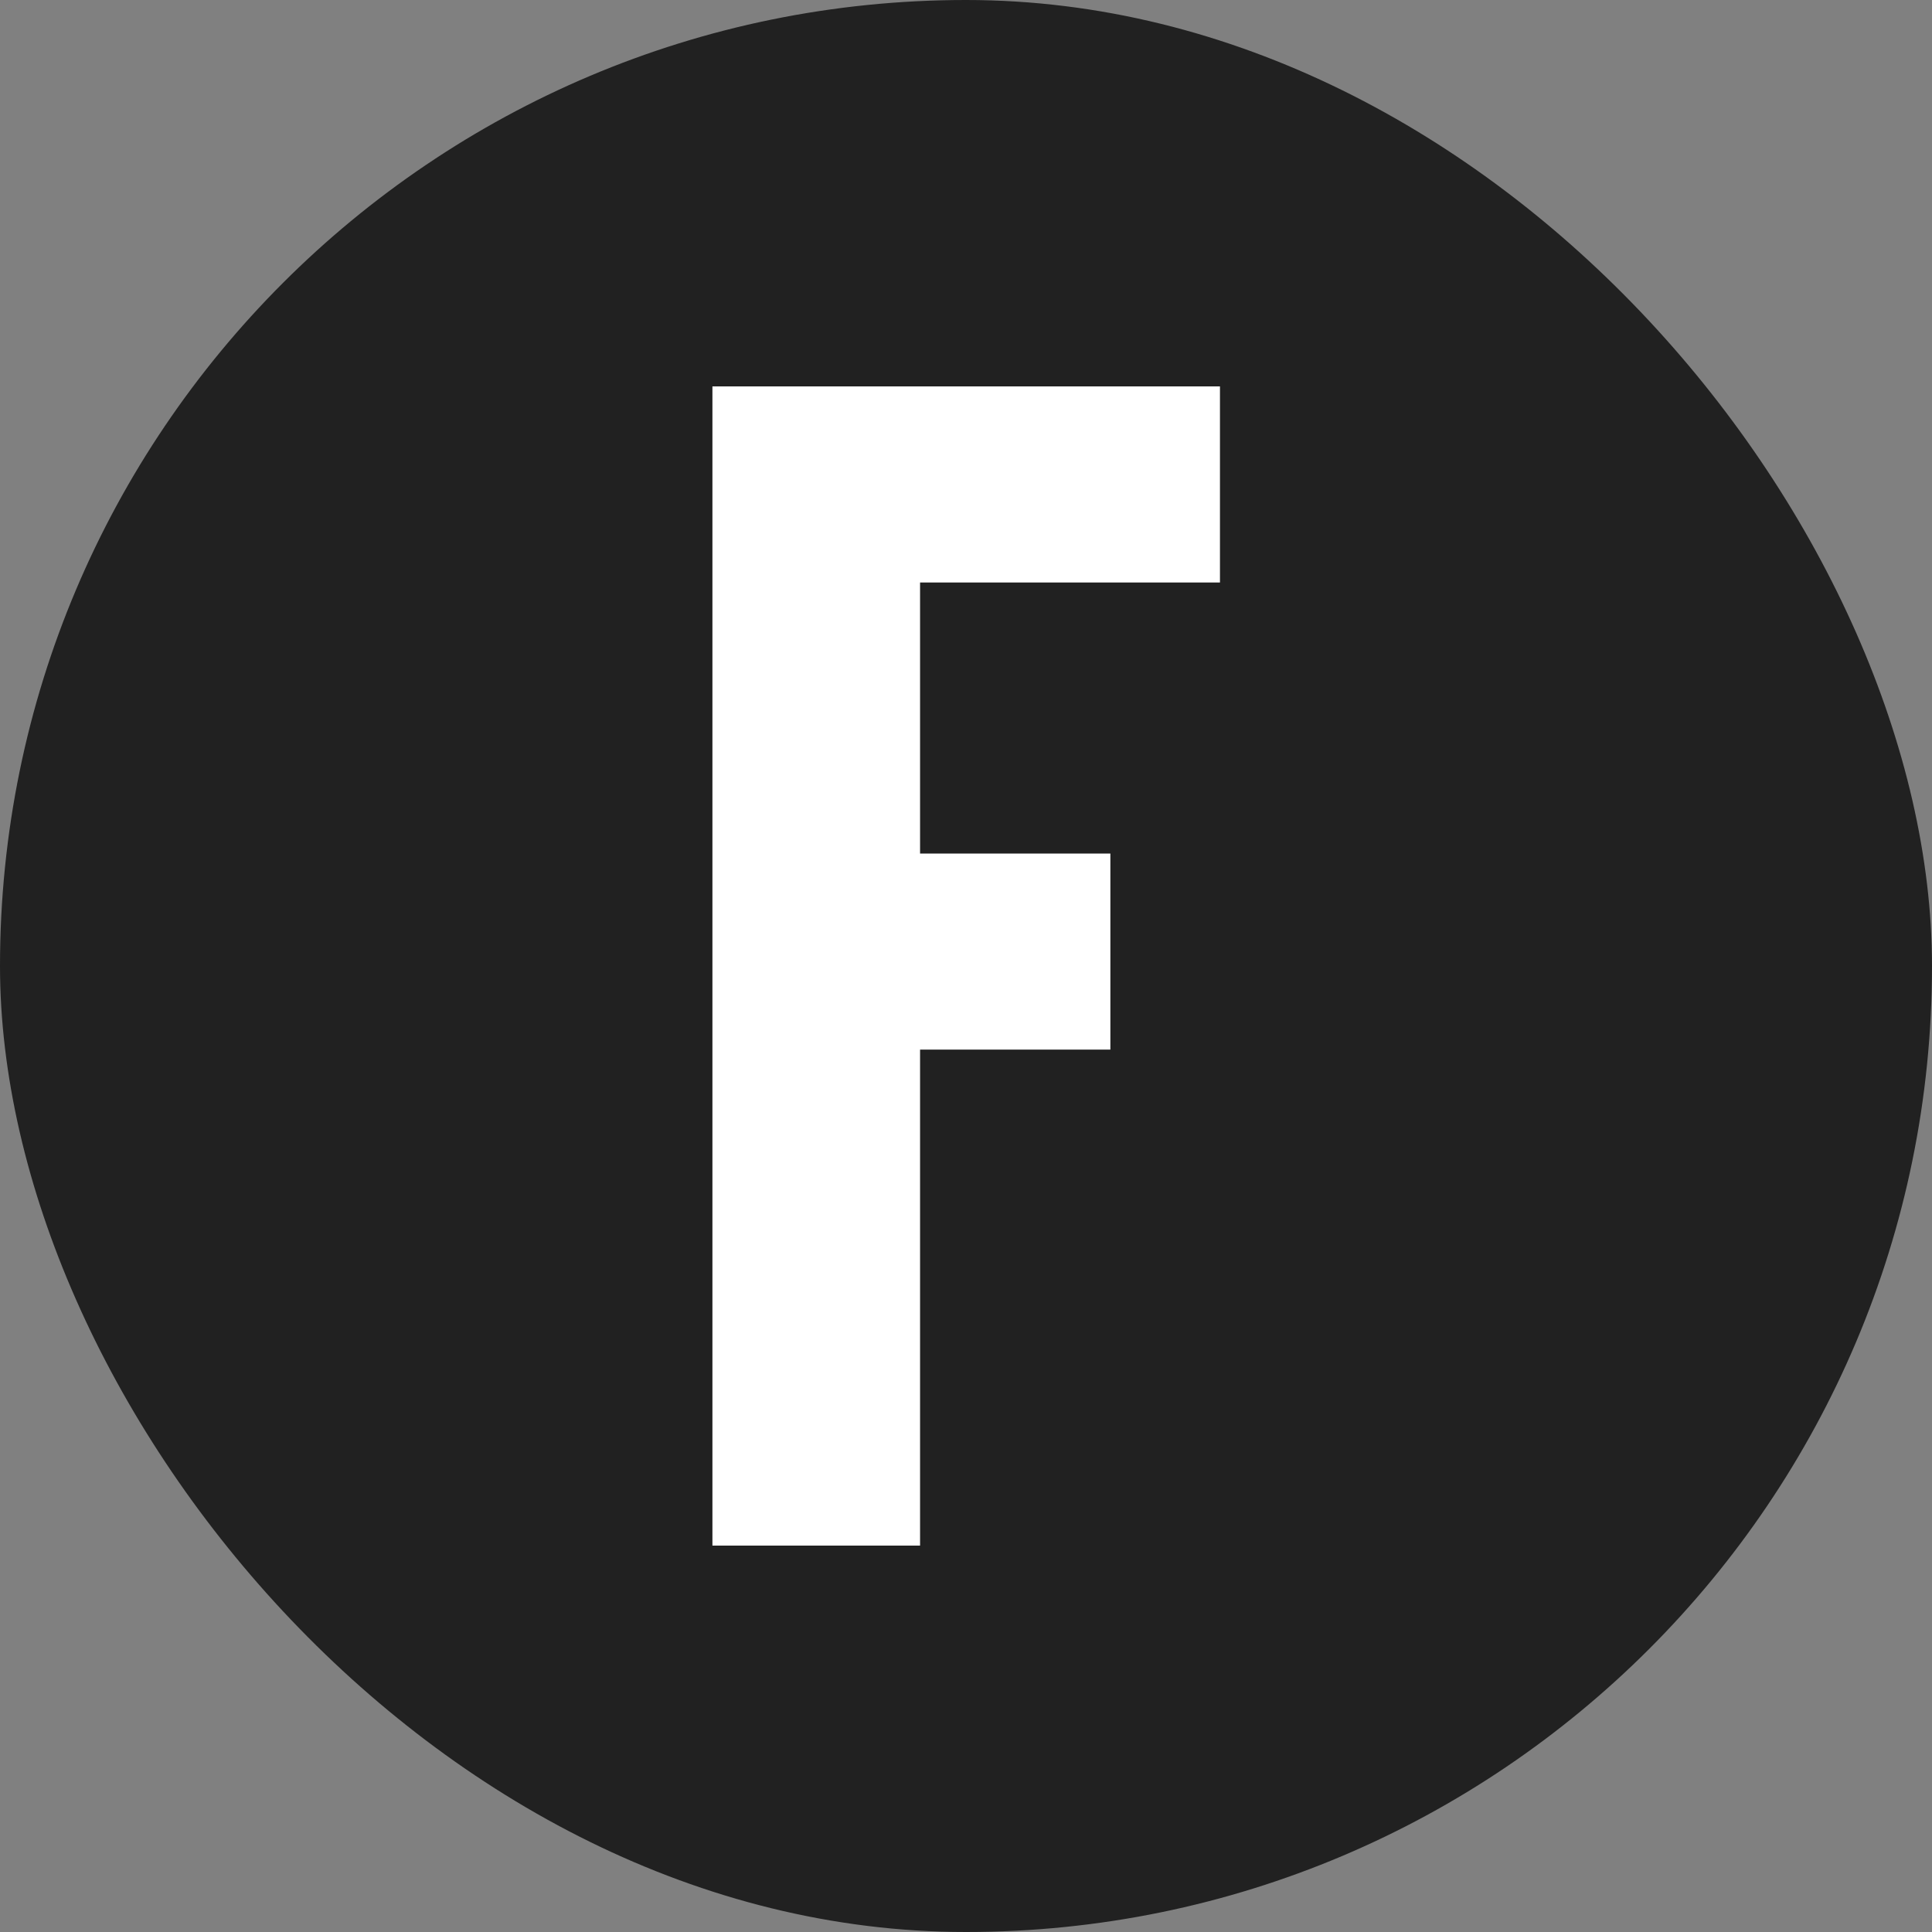
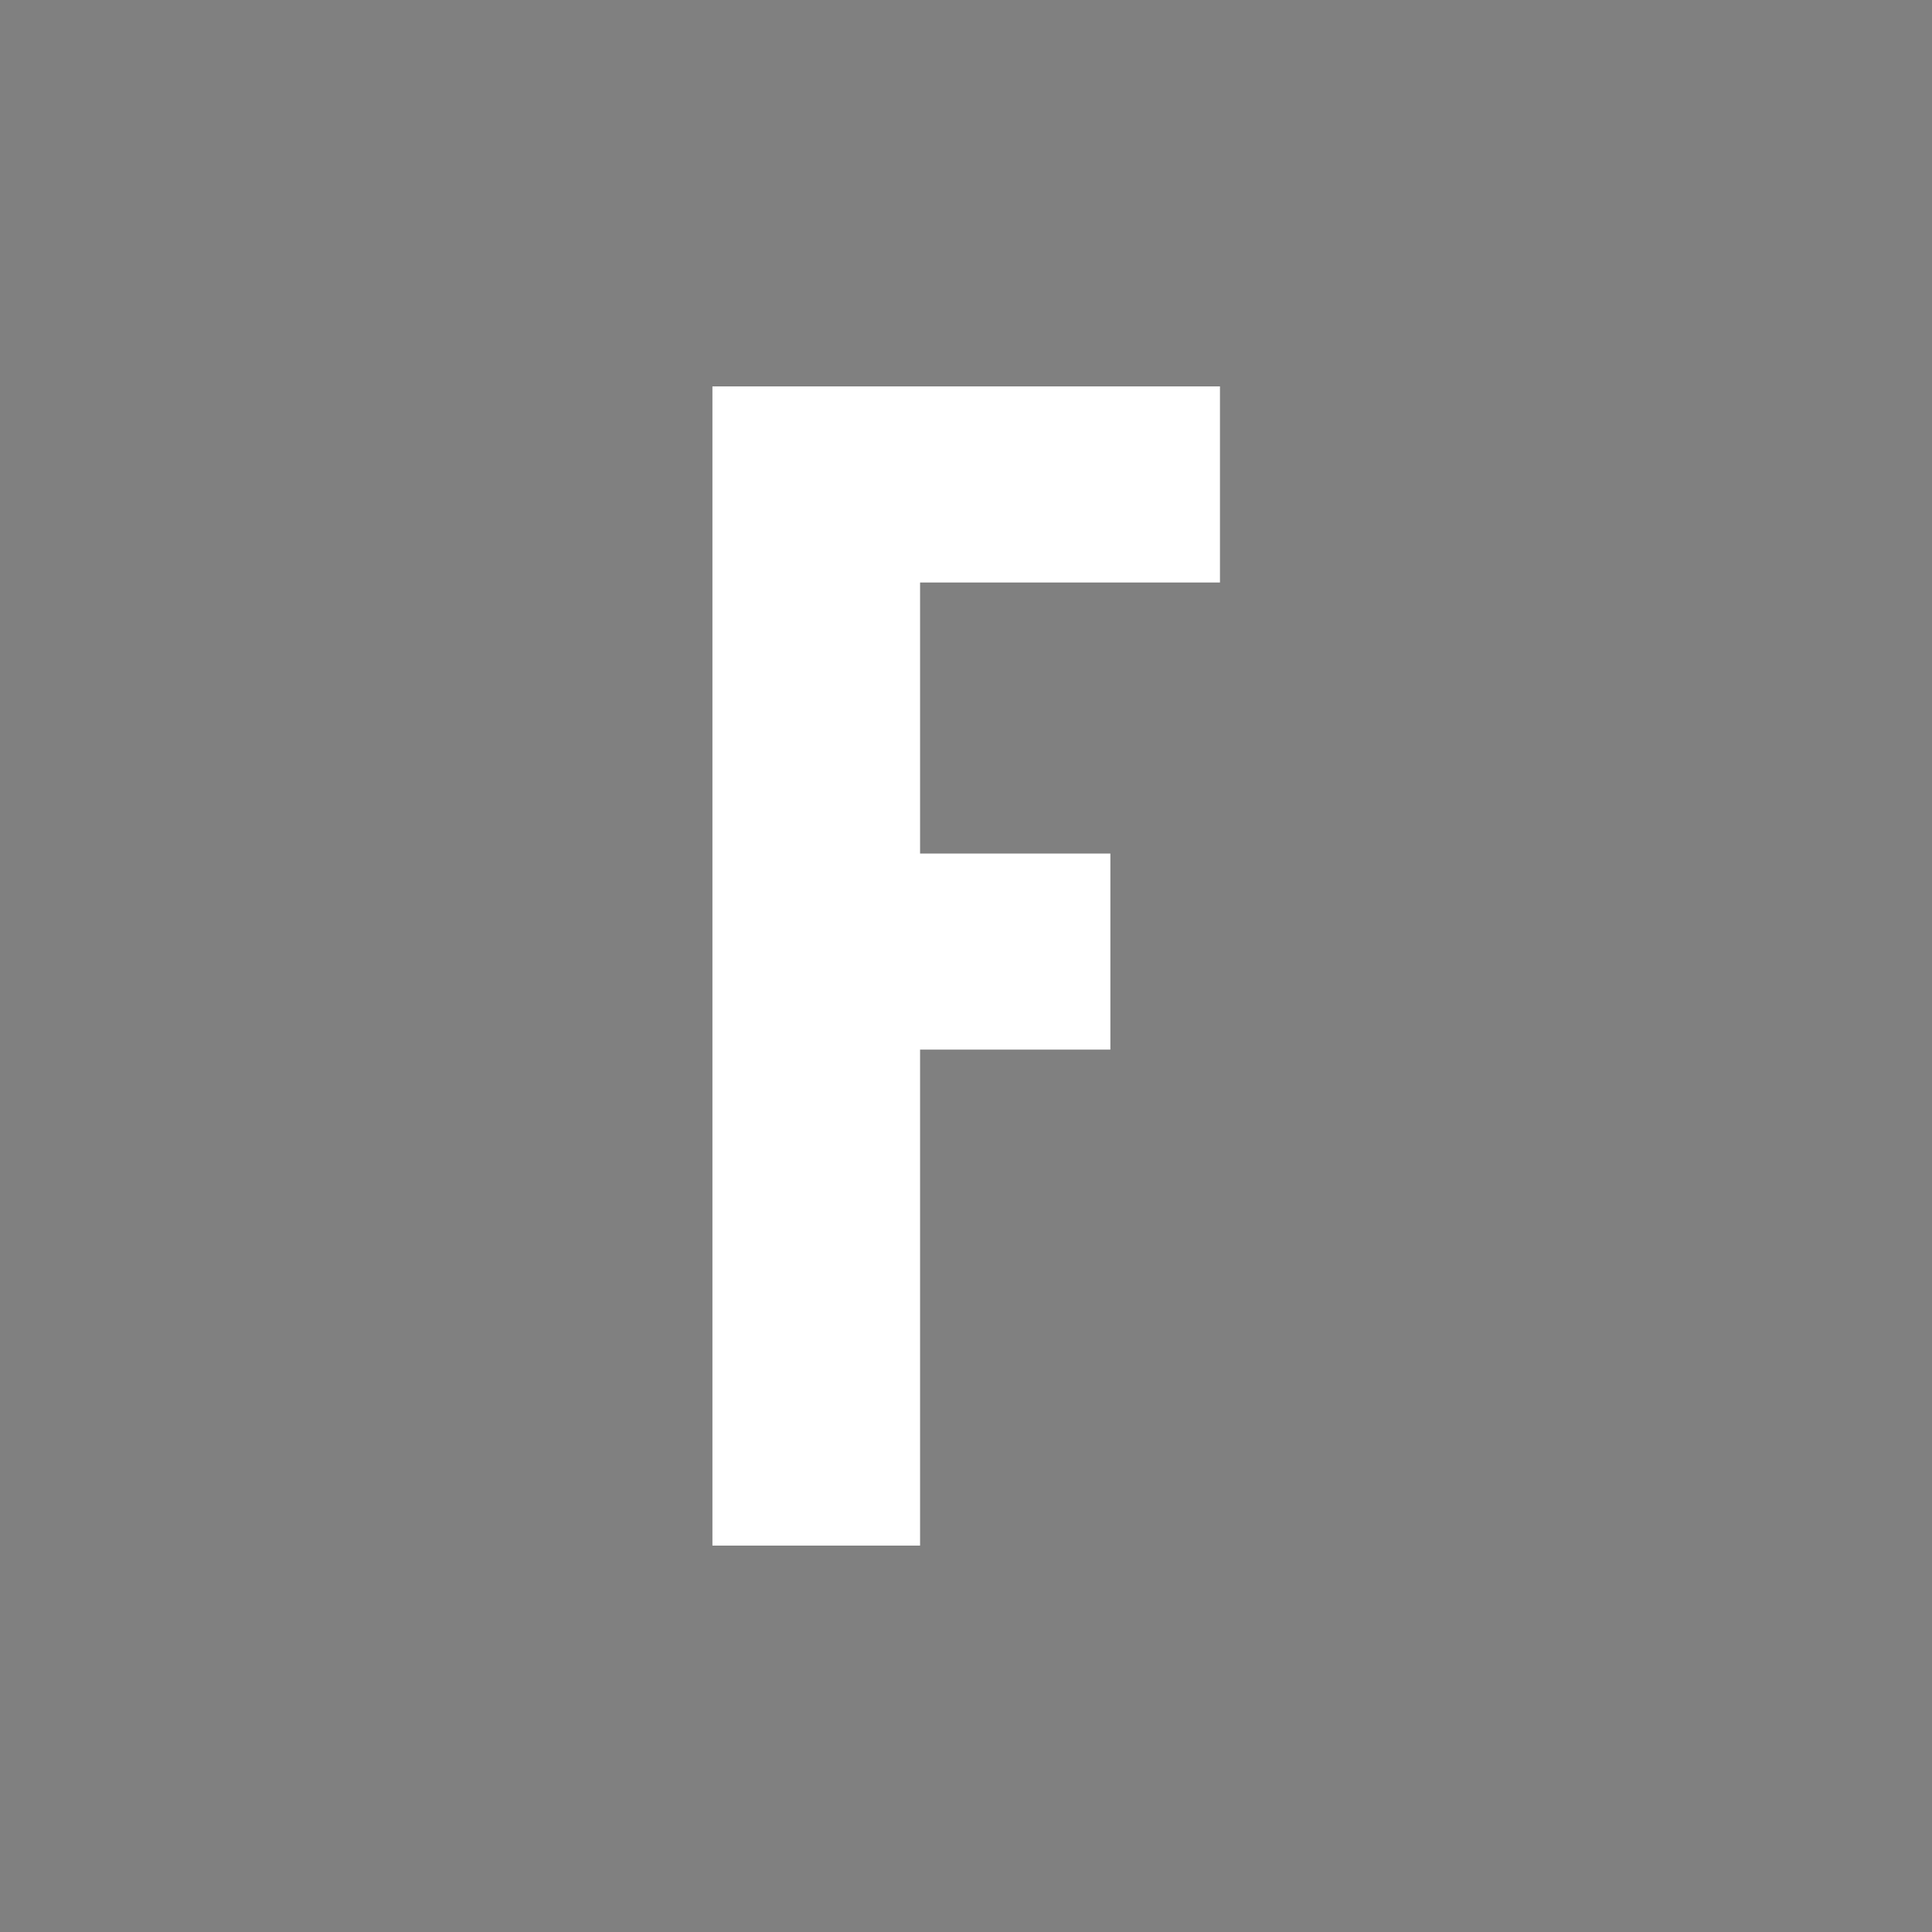
<svg xmlns="http://www.w3.org/2000/svg" width="40" height="40" viewBox="0 0 40 40" fill="none">
  <rect x="0" y="0" width="40" height="40" fill="#808080" stroke="none" />
-   <rect width="40" height="40" rx="20" fill="#212121" />
  <path d="M14.75 8V32H19.049V21.731H22.989V17.672H19.049V12.06H25.258V8H14.75Z" fill="white" />
</svg>